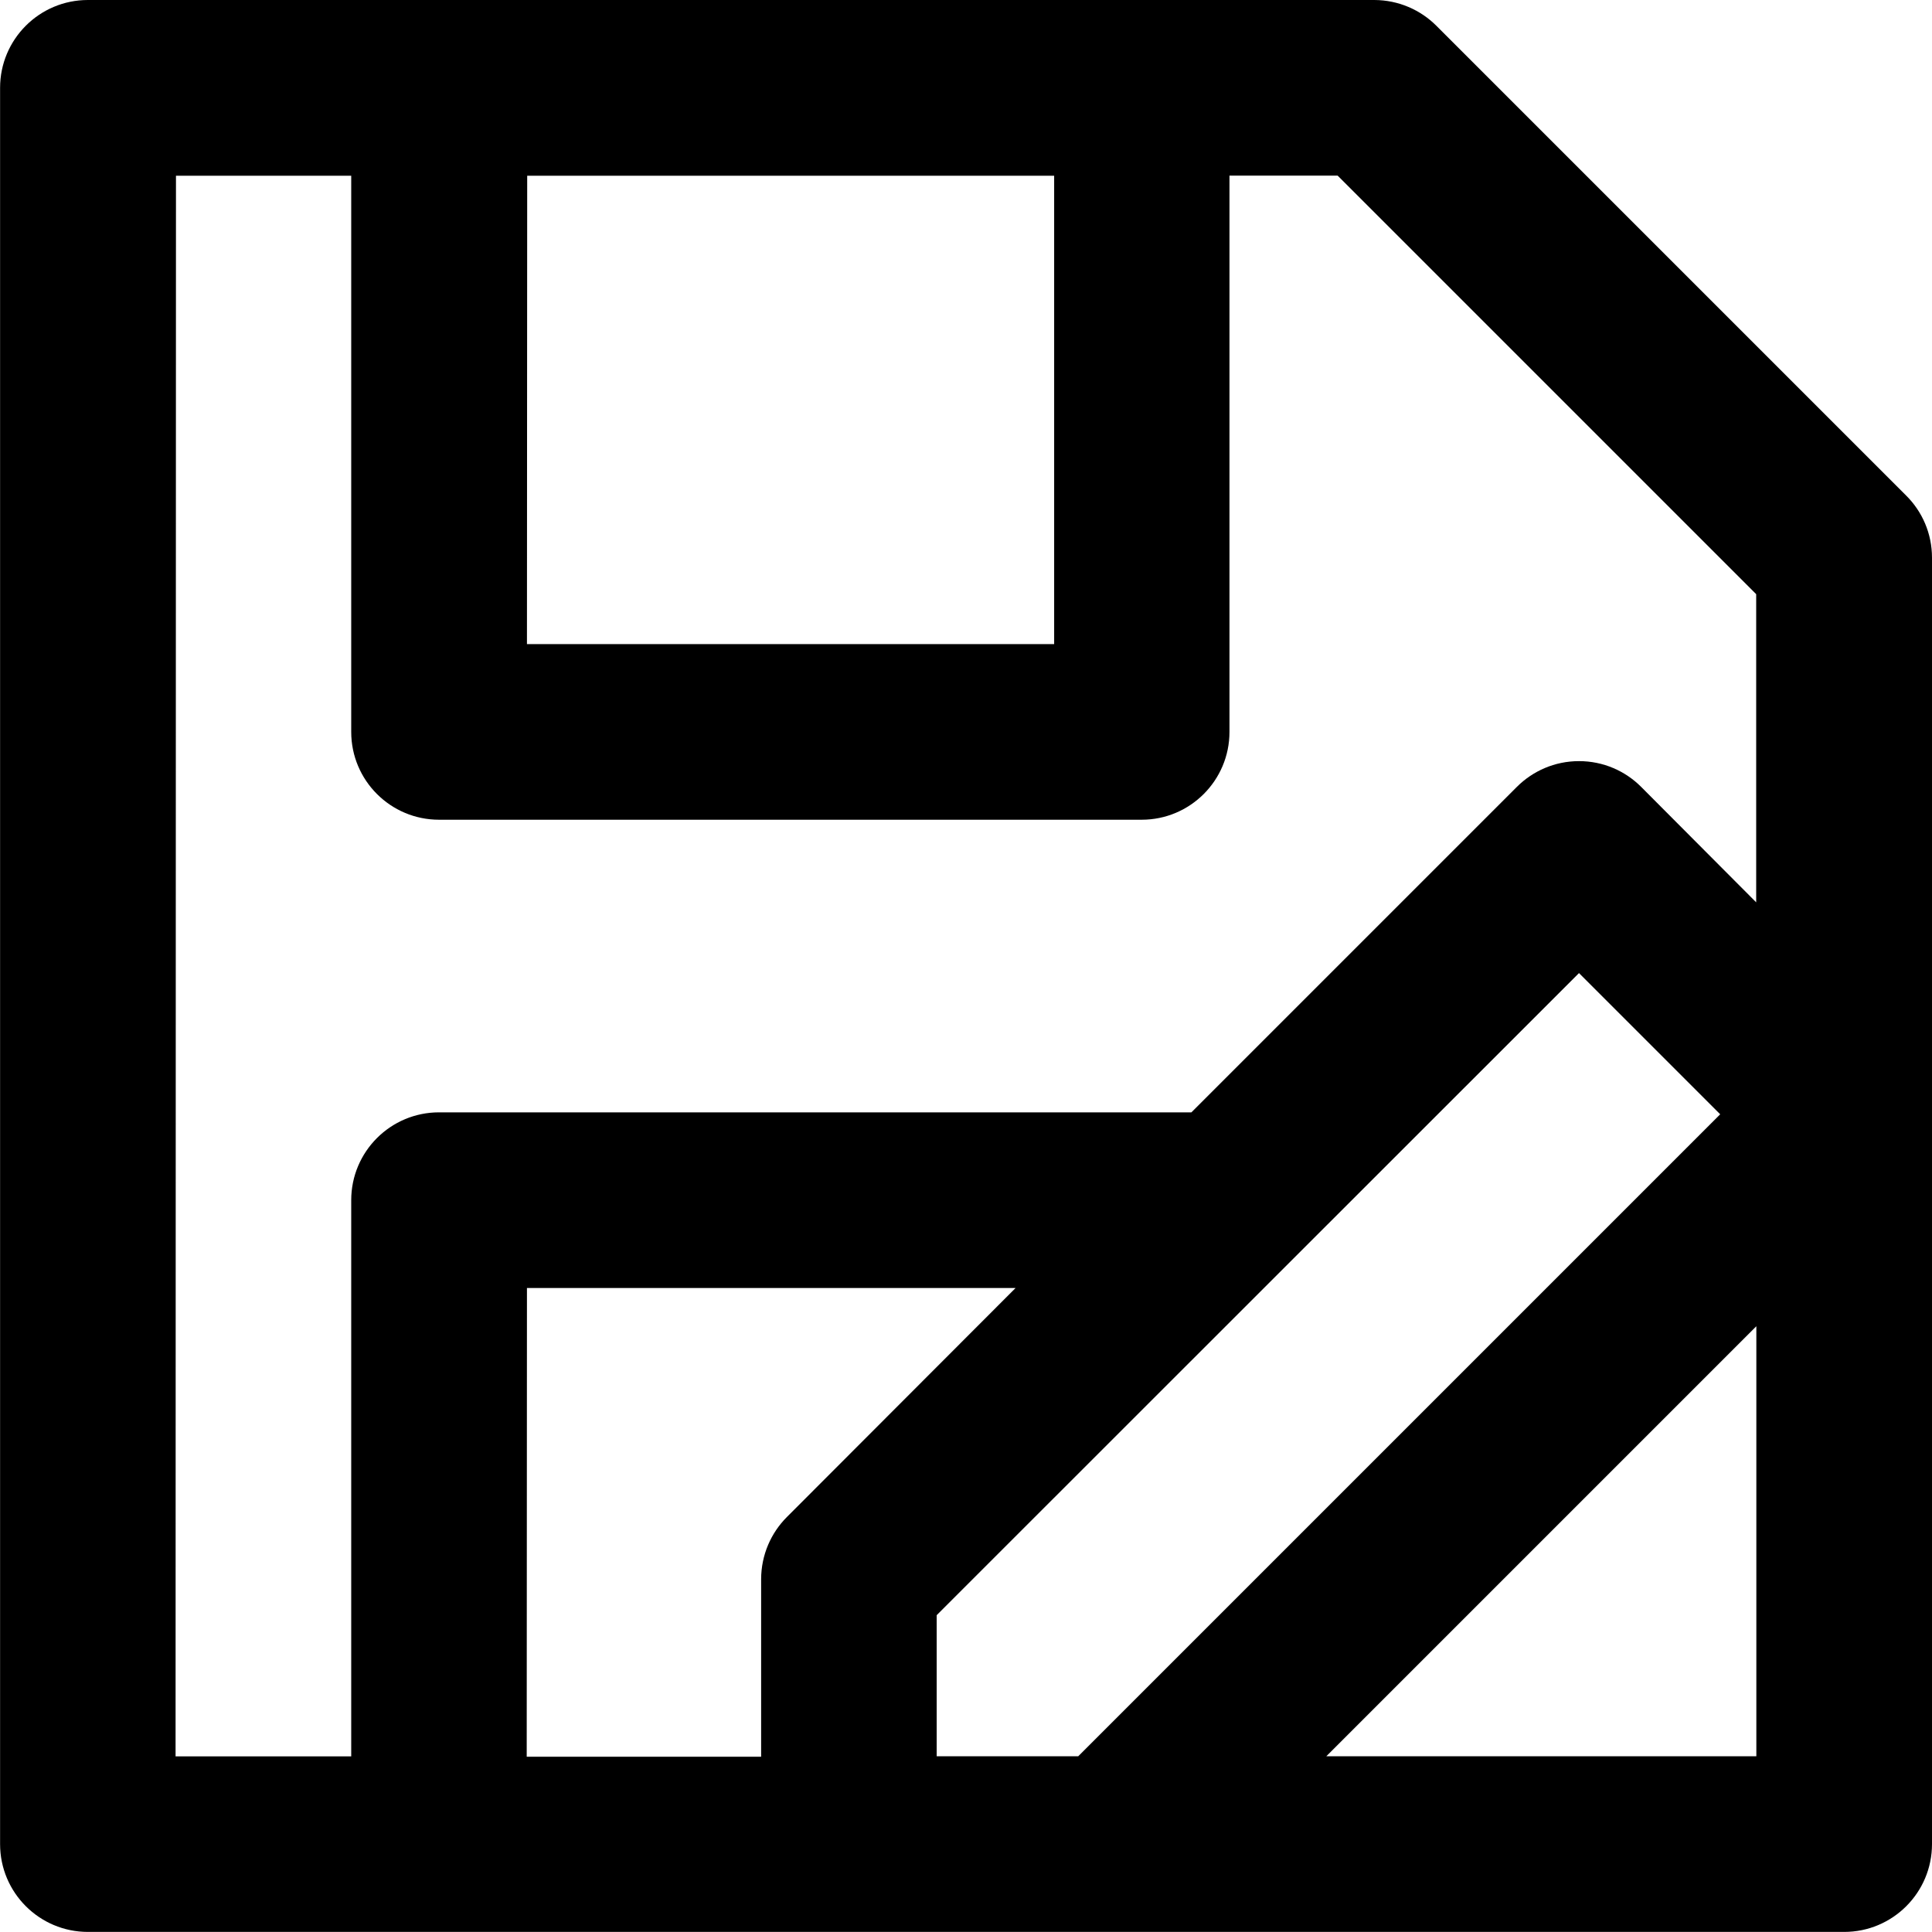
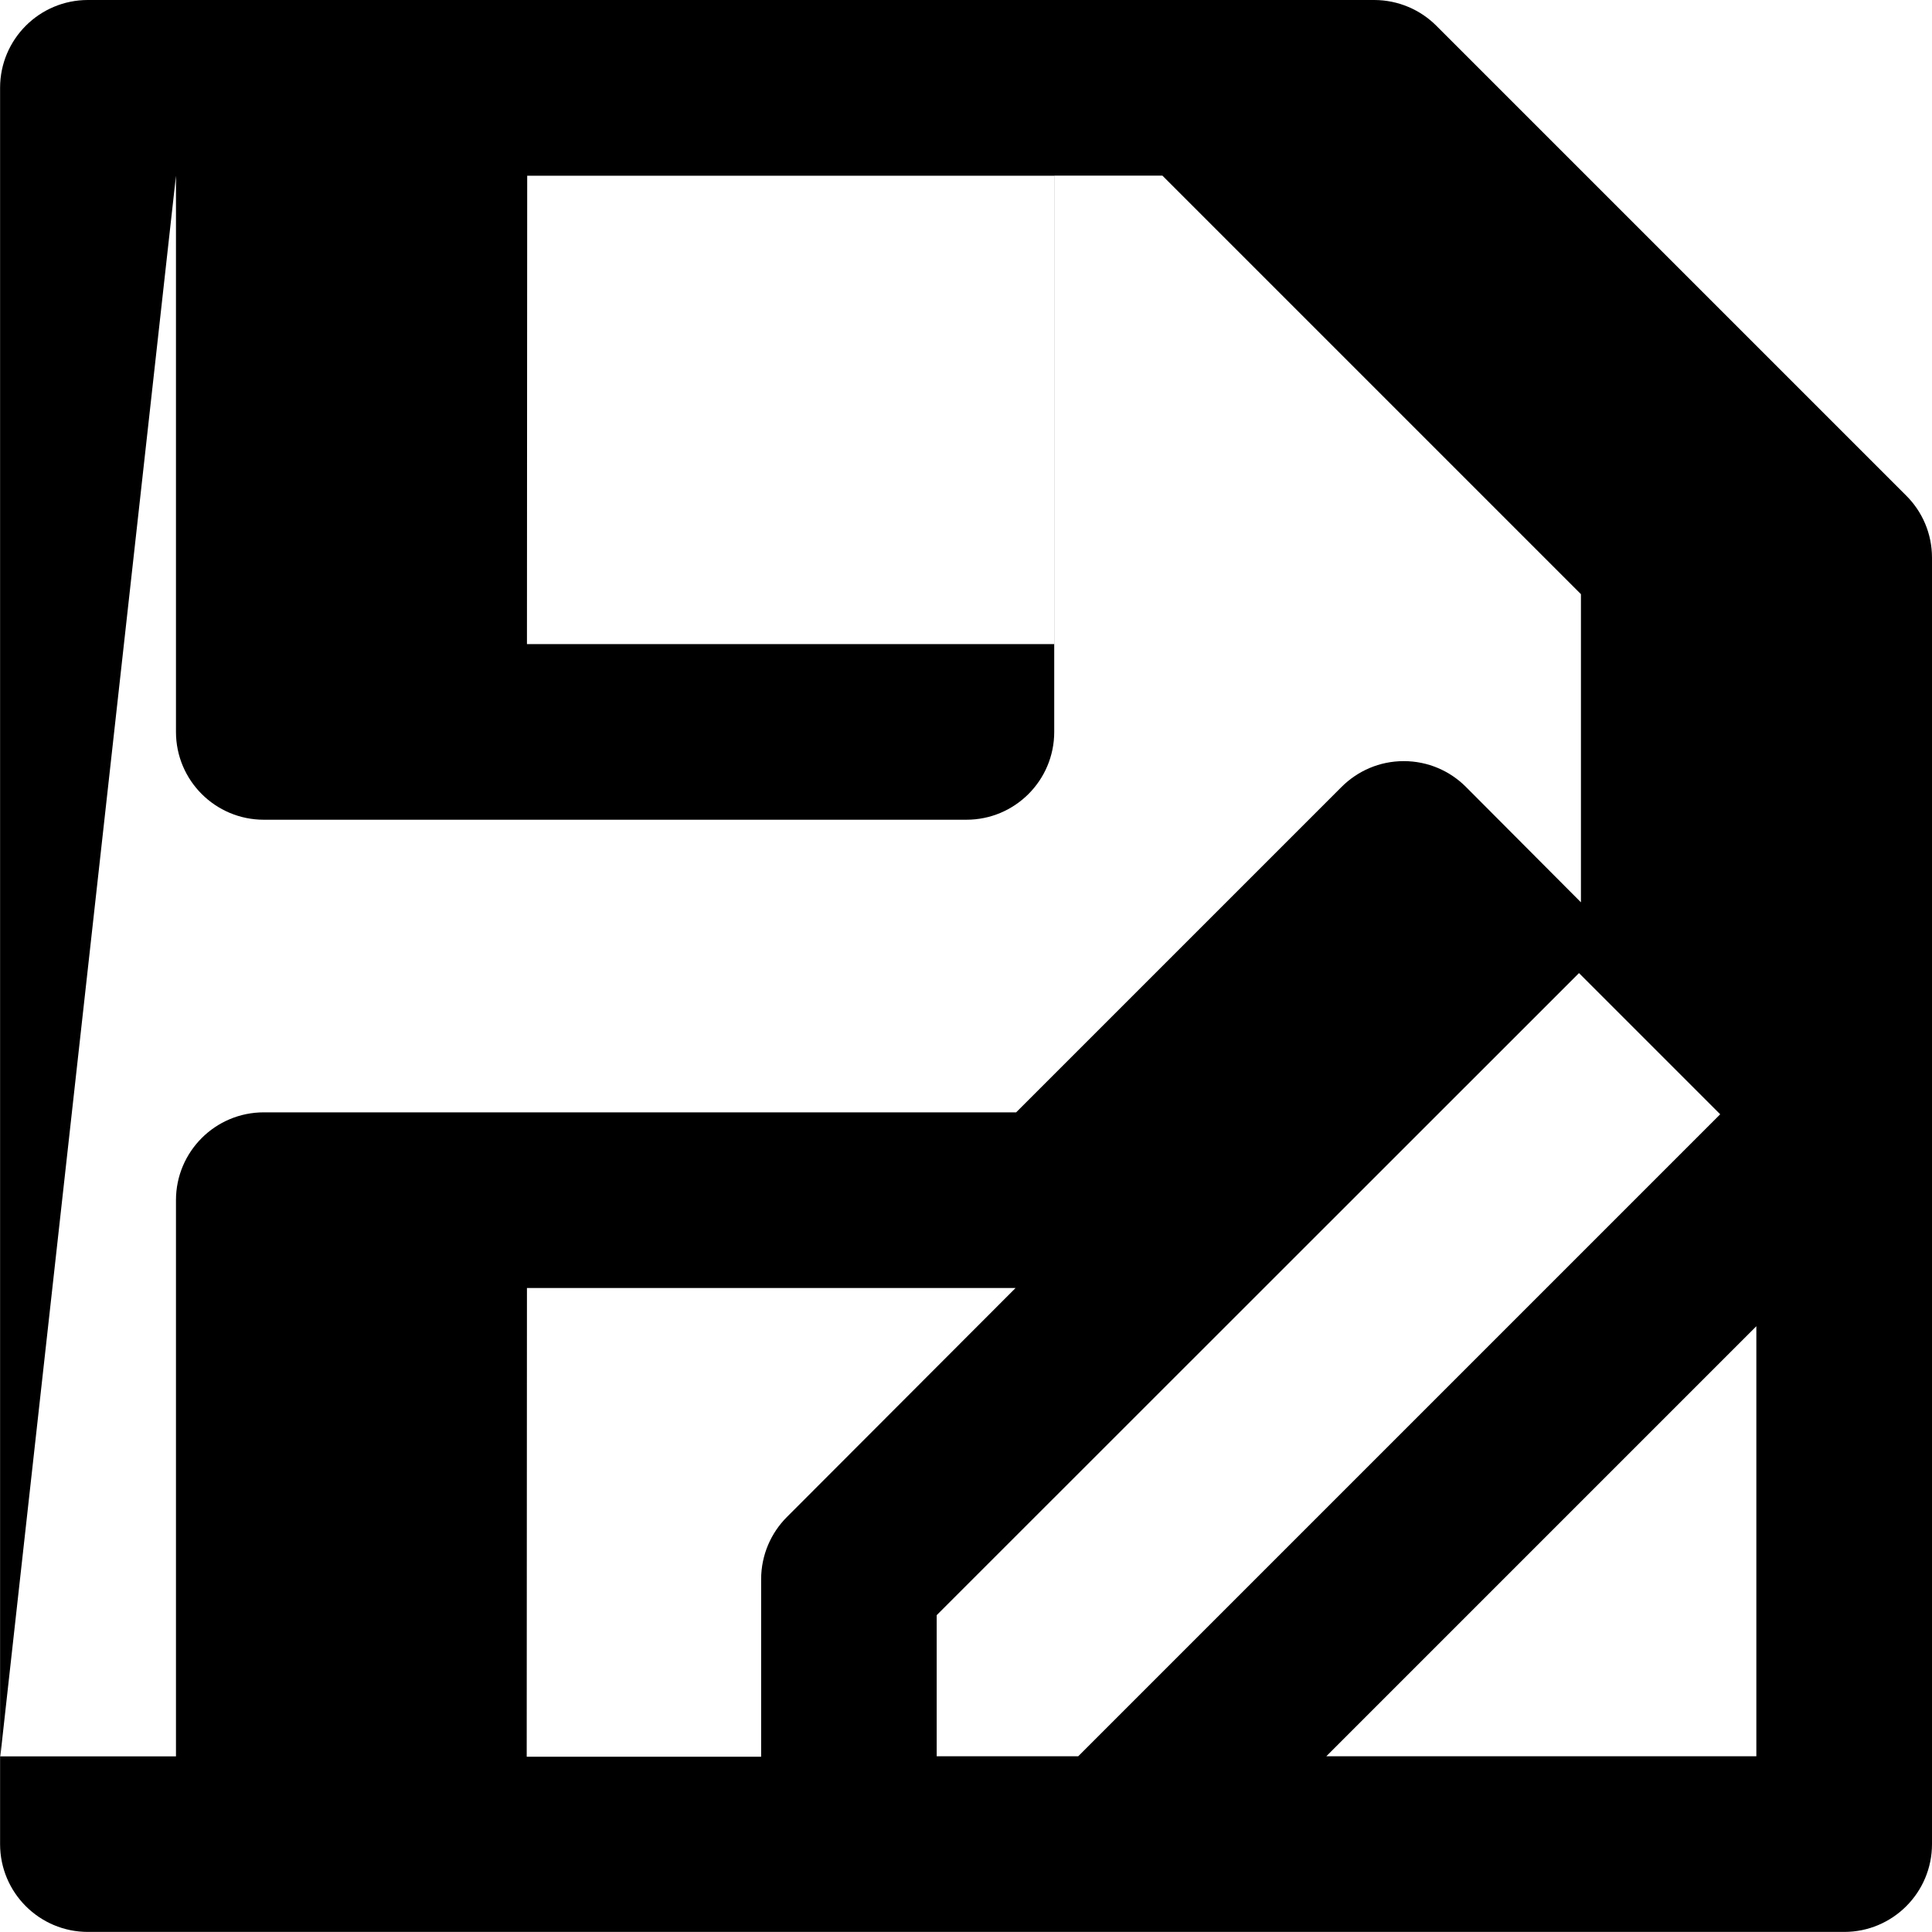
<svg xmlns="http://www.w3.org/2000/svg" viewBox="0 0 24 24">
-   <path d="m23.681 6.158-5.838-5.838c-.197-.197-.47-.319-.771-.32h-15.98c-.603 0-1.091.489-1.091 1.091v21.817c0 .603.489 1.091 1.091 1.091h21.817c.603 0 1.091-.489 1.091-1.091v-15.98c0-.301-.122-.574-.32-.771zm-17.132-3.975h6.546v5.818h-6.549zm-4.363 0h2.177v6.909c0 .603.489 1.091 1.091 1.091h8.728c.603 0 1.091-.489 1.091-1.091v-6.91h1.344l5.199 5.199v3.828l-1.43-1.435c-.197-.197-.47-.319-.771-.319s-.573.122-.771.319l-4.044 4.044h-9.346c-.603 0-1.091.489-1.091 1.091v6.909h-2.182zm4.36 13.817h6.07l-2.841 2.845c-.197.197-.319.47-.32.771v2.207h-2.912zm5.09 5.817v-1.753l7.979-7.976 1.754 1.754-7.975 7.975zm6.909 0h-2.069l5.342-5.342v5.342z" />
+   <path d="m23.681 6.158-5.838-5.838c-.197-.197-.47-.319-.771-.32h-15.98c-.603 0-1.091.489-1.091 1.091v21.817c0 .603.489 1.091 1.091 1.091h21.817c.603 0 1.091-.489 1.091-1.091v-15.98c0-.301-.122-.574-.32-.771zm-17.132-3.975h6.546v5.818h-6.549zm-4.363 0v6.909c0 .603.489 1.091 1.091 1.091h8.728c.603 0 1.091-.489 1.091-1.091v-6.91h1.344l5.199 5.199v3.828l-1.43-1.435c-.197-.197-.47-.319-.771-.319s-.573.122-.771.319l-4.044 4.044h-9.346c-.603 0-1.091.489-1.091 1.091v6.909h-2.182zm4.36 13.817h6.07l-2.841 2.845c-.197.197-.319.47-.32.771v2.207h-2.912zm5.09 5.817v-1.753l7.979-7.976 1.754 1.754-7.975 7.975zm6.909 0h-2.069l5.342-5.342v5.342z" />
</svg>